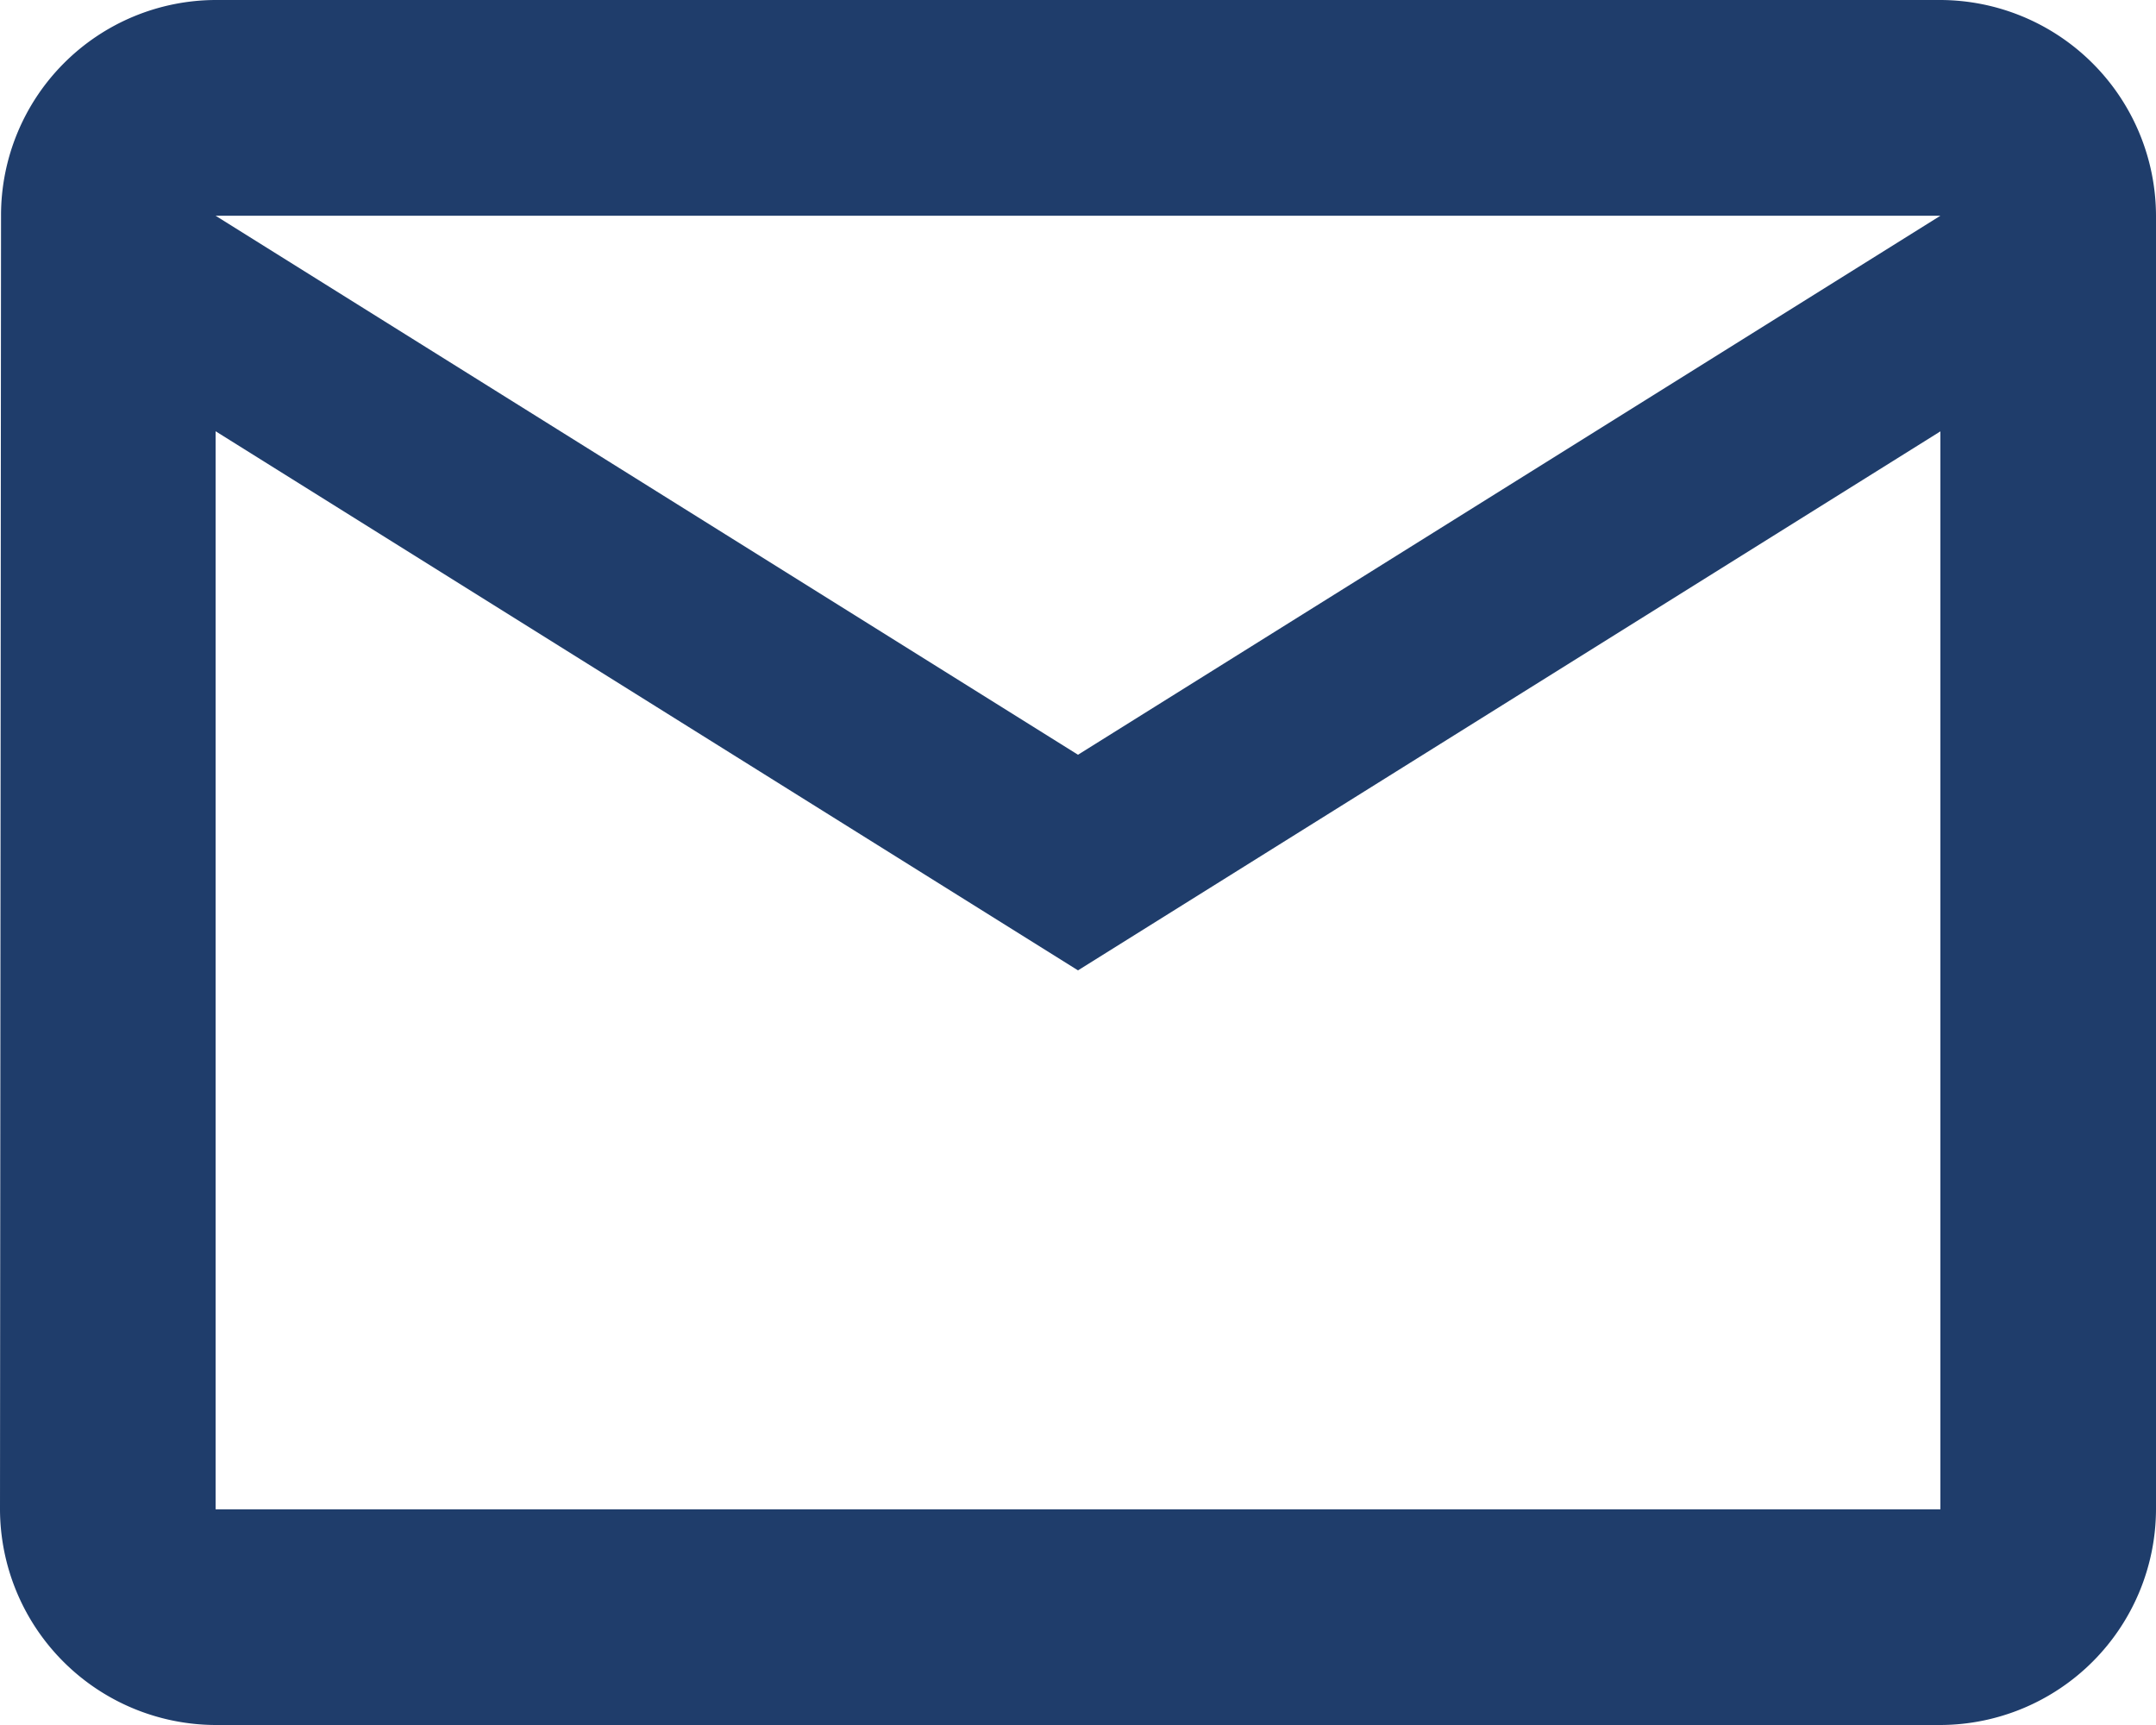
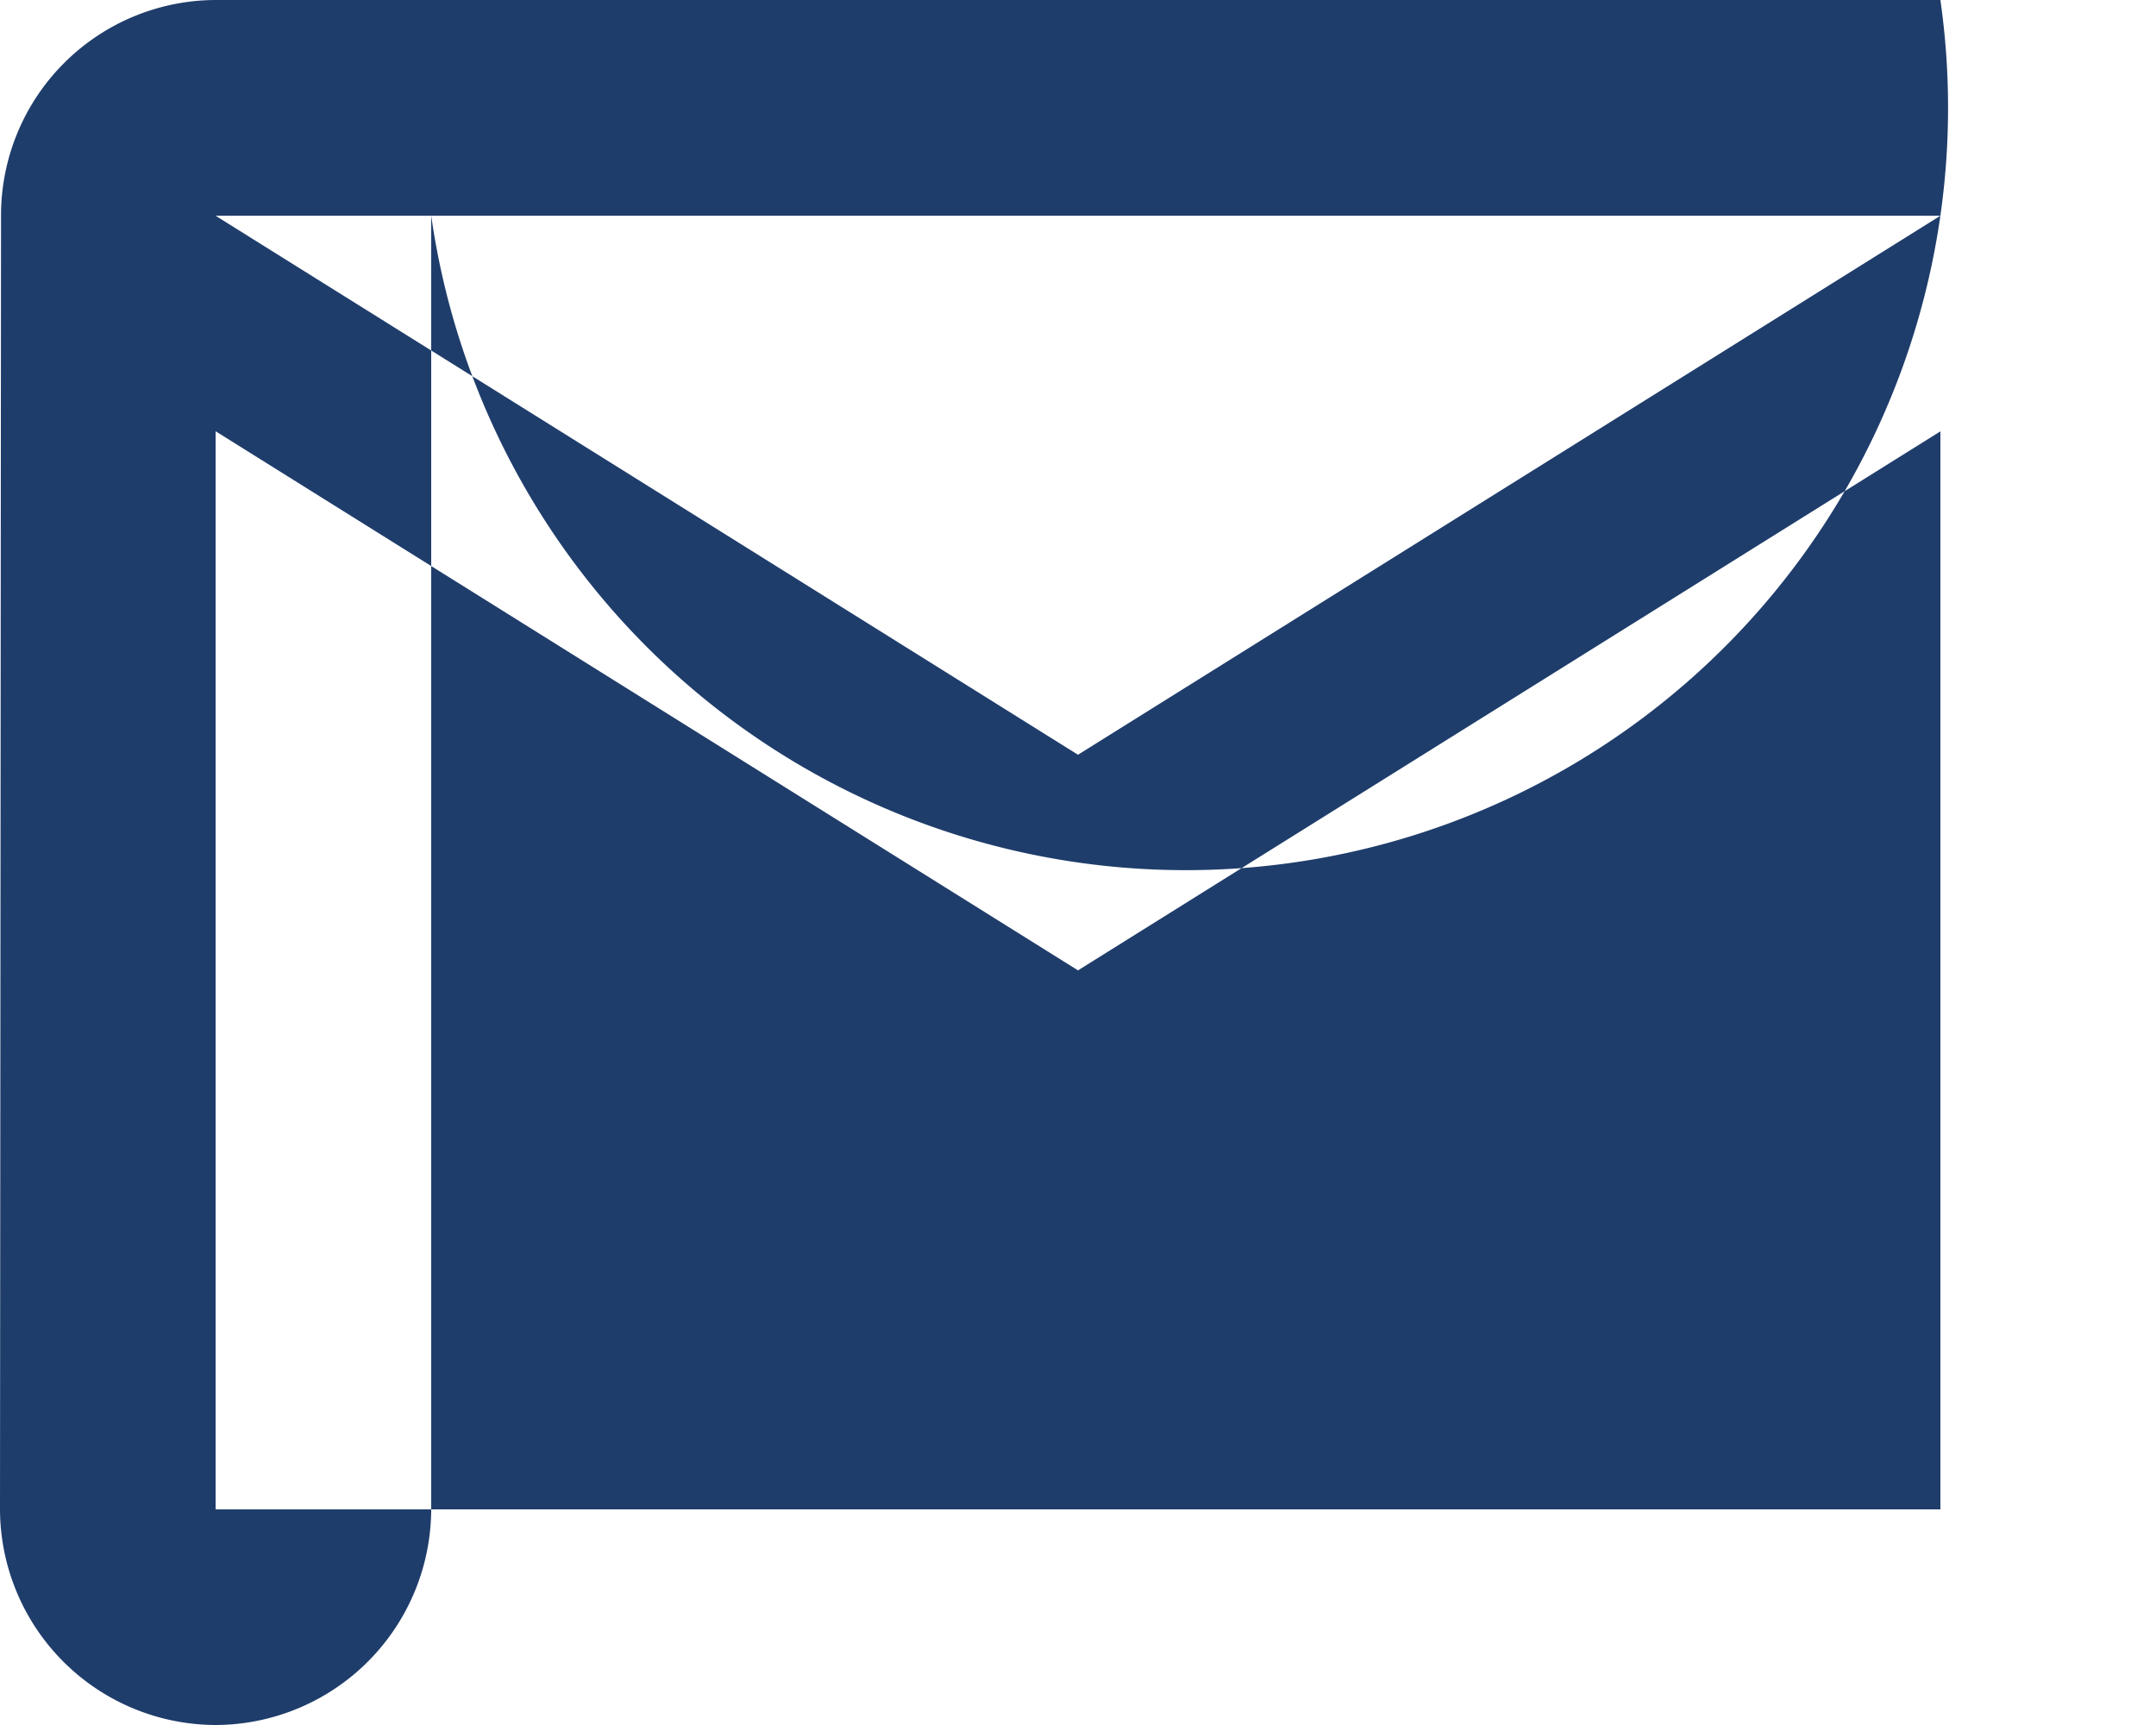
<svg xmlns="http://www.w3.org/2000/svg" width="18.75" height="15" viewBox="0 0 18.75 15">
-   <path d="M18.875,4h-15A1.872,1.872,0,0,0,2.009,5.875L2,17.125A1.881,1.881,0,0,0,3.875,19h15a1.881,1.881,0,0,0,1.875-1.875V5.875A1.881,1.881,0,0,0,18.875,4Zm0,13.125h-15V7.75l7.5,4.688,7.5-4.687Zm-7.5-6.562-7.5-4.687h15Z" transform="translate(-2 -4)" fill="#1f3d6b" />
+   <path d="M18.875,4h-15A1.872,1.872,0,0,0,2.009,5.875L2,17.125A1.881,1.881,0,0,0,3.875,19a1.881,1.881,0,0,0,1.875-1.875V5.875A1.881,1.881,0,0,0,18.875,4Zm0,13.125h-15V7.75l7.5,4.688,7.5-4.687Zm-7.5-6.562-7.5-4.687h15Z" transform="translate(-2 -4)" fill="#1f3d6b" />
</svg>